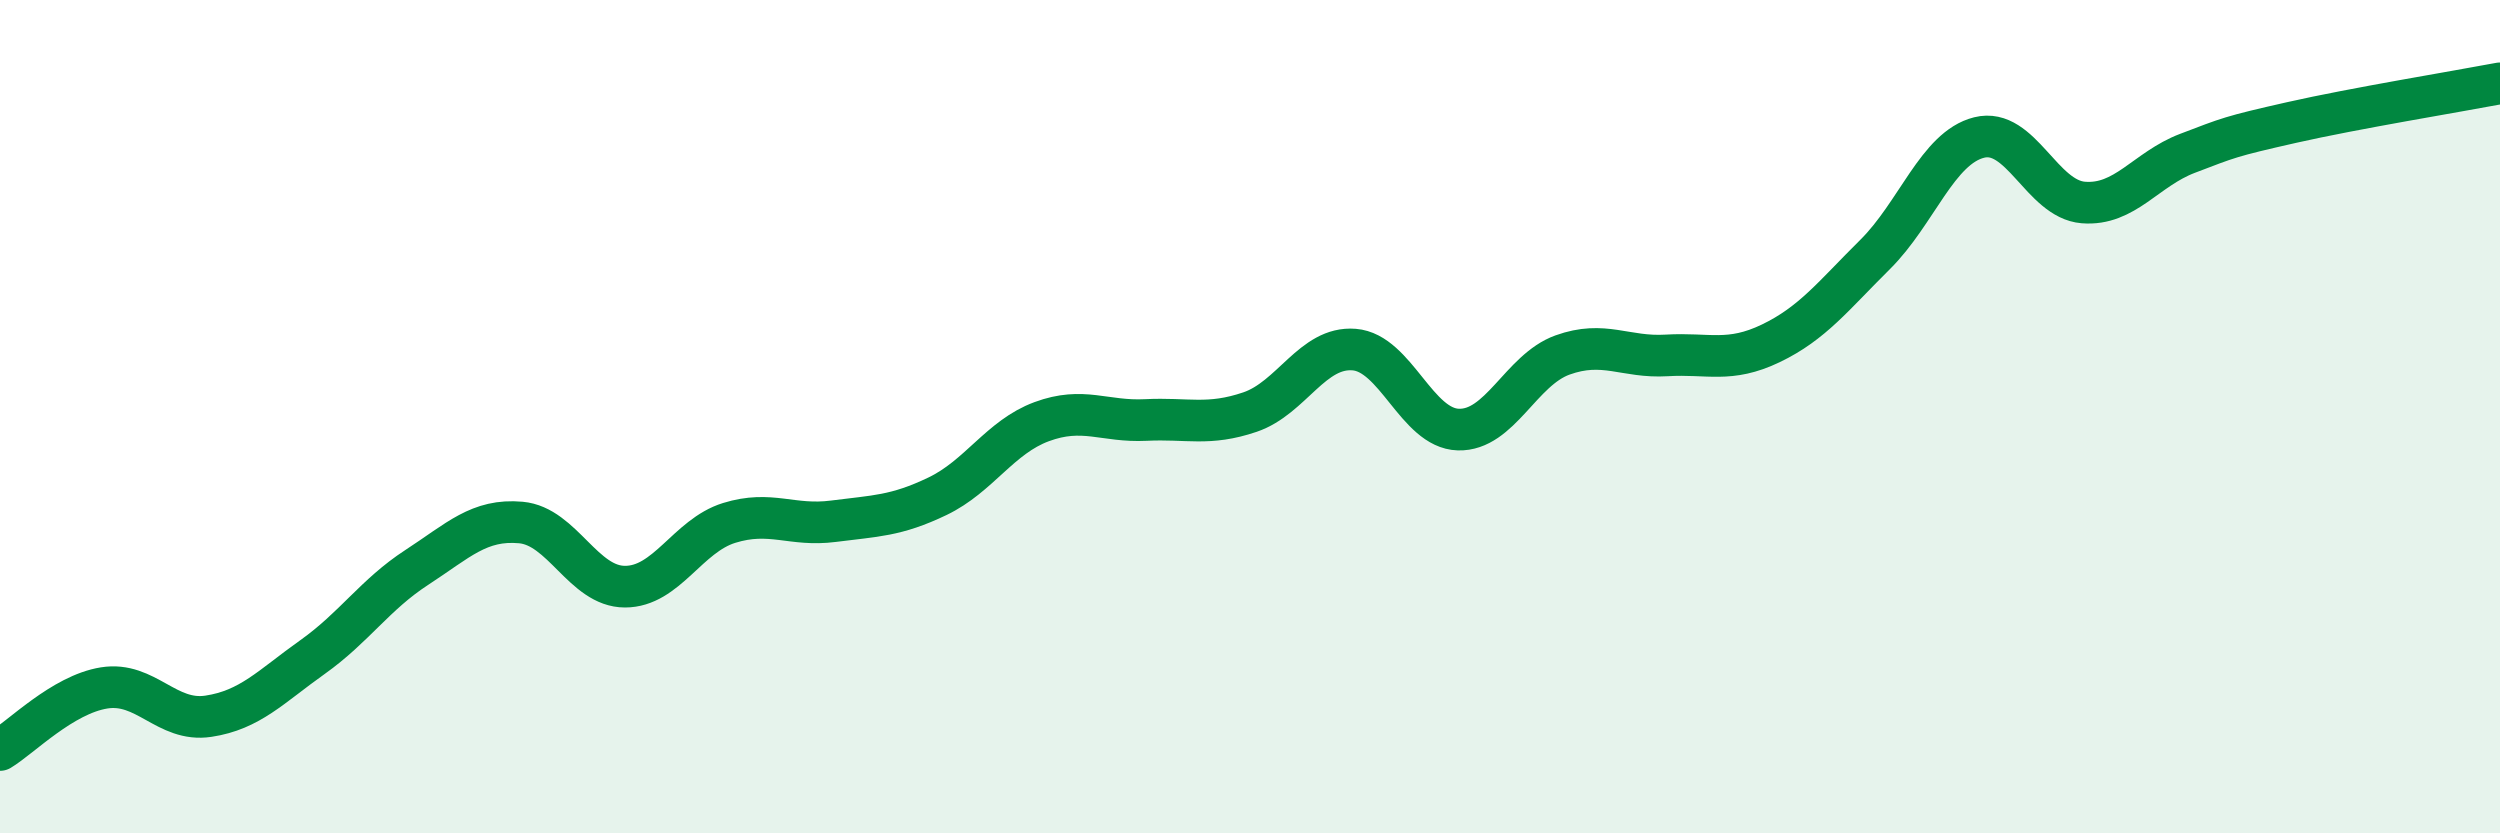
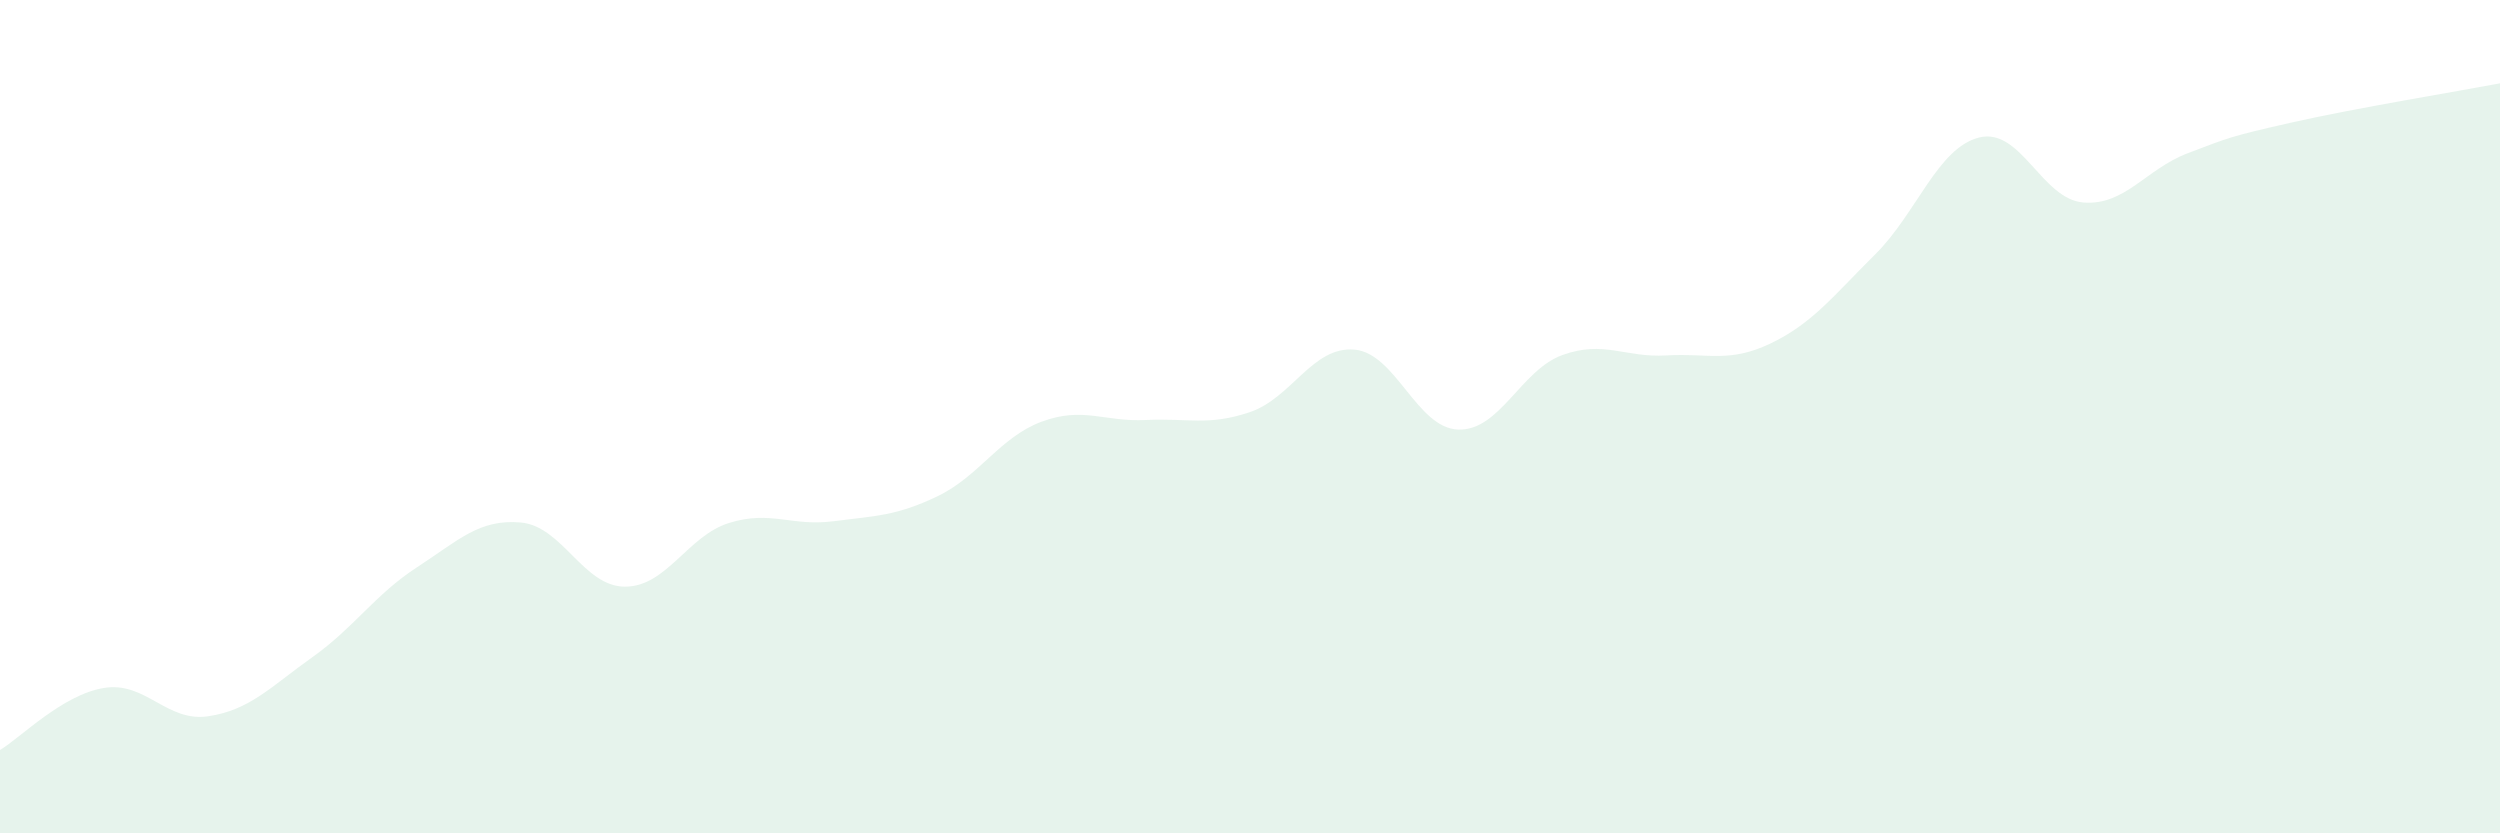
<svg xmlns="http://www.w3.org/2000/svg" width="60" height="20" viewBox="0 0 60 20">
  <path d="M 0,18 C 0.5,17.7 1.5,16.67 2.5,16.51 C 3.5,16.35 4,17.34 5,17.19 C 6,17.04 6.5,16.48 7.5,15.77 C 8.5,15.06 9,14.27 10,13.62 C 11,12.97 11.5,12.45 12.5,12.54 C 13.5,12.63 14,14.08 15,14.08 C 16,14.08 16.5,12.86 17.5,12.55 C 18.5,12.24 19,12.64 20,12.51 C 21,12.38 21.5,12.39 22.5,11.91 C 23.5,11.43 24,10.49 25,10.12 C 26,9.75 26.5,10.13 27.5,10.08 C 28.5,10.03 29,10.23 30,9.89 C 31,9.55 31.5,8.31 32.5,8.39 C 33.5,8.47 34,10.28 35,10.31 C 36,10.34 36.5,8.88 37.5,8.52 C 38.5,8.16 39,8.59 40,8.53 C 41,8.47 41.5,8.72 42.5,8.24 C 43.5,7.76 44,7.1 45,6.11 C 46,5.12 46.5,3.55 47.5,3.3 C 48.5,3.05 49,4.78 50,4.86 C 51,4.94 51.5,4.06 52.5,3.68 C 53.5,3.3 53.5,3.28 55,2.94 C 56.5,2.6 59,2.19 60,2L60 20L0 20Z" fill="#008740" opacity="0.1" stroke-linecap="round" stroke-linejoin="round" />
-   <path d="M 0,18 C 0.5,17.7 1.5,16.67 2.5,16.51 C 3.5,16.35 4,17.34 5,17.19 C 6,17.04 6.5,16.48 7.5,15.77 C 8.5,15.06 9,14.27 10,13.62 C 11,12.97 11.5,12.45 12.5,12.54 C 13.5,12.63 14,14.08 15,14.08 C 16,14.08 16.5,12.86 17.5,12.55 C 18.5,12.24 19,12.64 20,12.51 C 21,12.38 21.5,12.39 22.5,11.91 C 23.5,11.43 24,10.49 25,10.12 C 26,9.75 26.5,10.13 27.5,10.08 C 28.5,10.03 29,10.23 30,9.89 C 31,9.55 31.5,8.31 32.5,8.39 C 33.5,8.47 34,10.28 35,10.31 C 36,10.34 36.5,8.88 37.5,8.52 C 38.5,8.16 39,8.59 40,8.53 C 41,8.47 41.5,8.72 42.5,8.24 C 43.5,7.76 44,7.1 45,6.11 C 46,5.12 46.5,3.55 47.5,3.3 C 48.5,3.05 49,4.78 50,4.86 C 51,4.94 51.5,4.06 52.5,3.68 C 53.5,3.3 53.5,3.28 55,2.94 C 56.5,2.6 59,2.19 60,2" stroke="#008740" stroke-width="1" fill="none" stroke-linecap="round" stroke-linejoin="round" />
</svg>